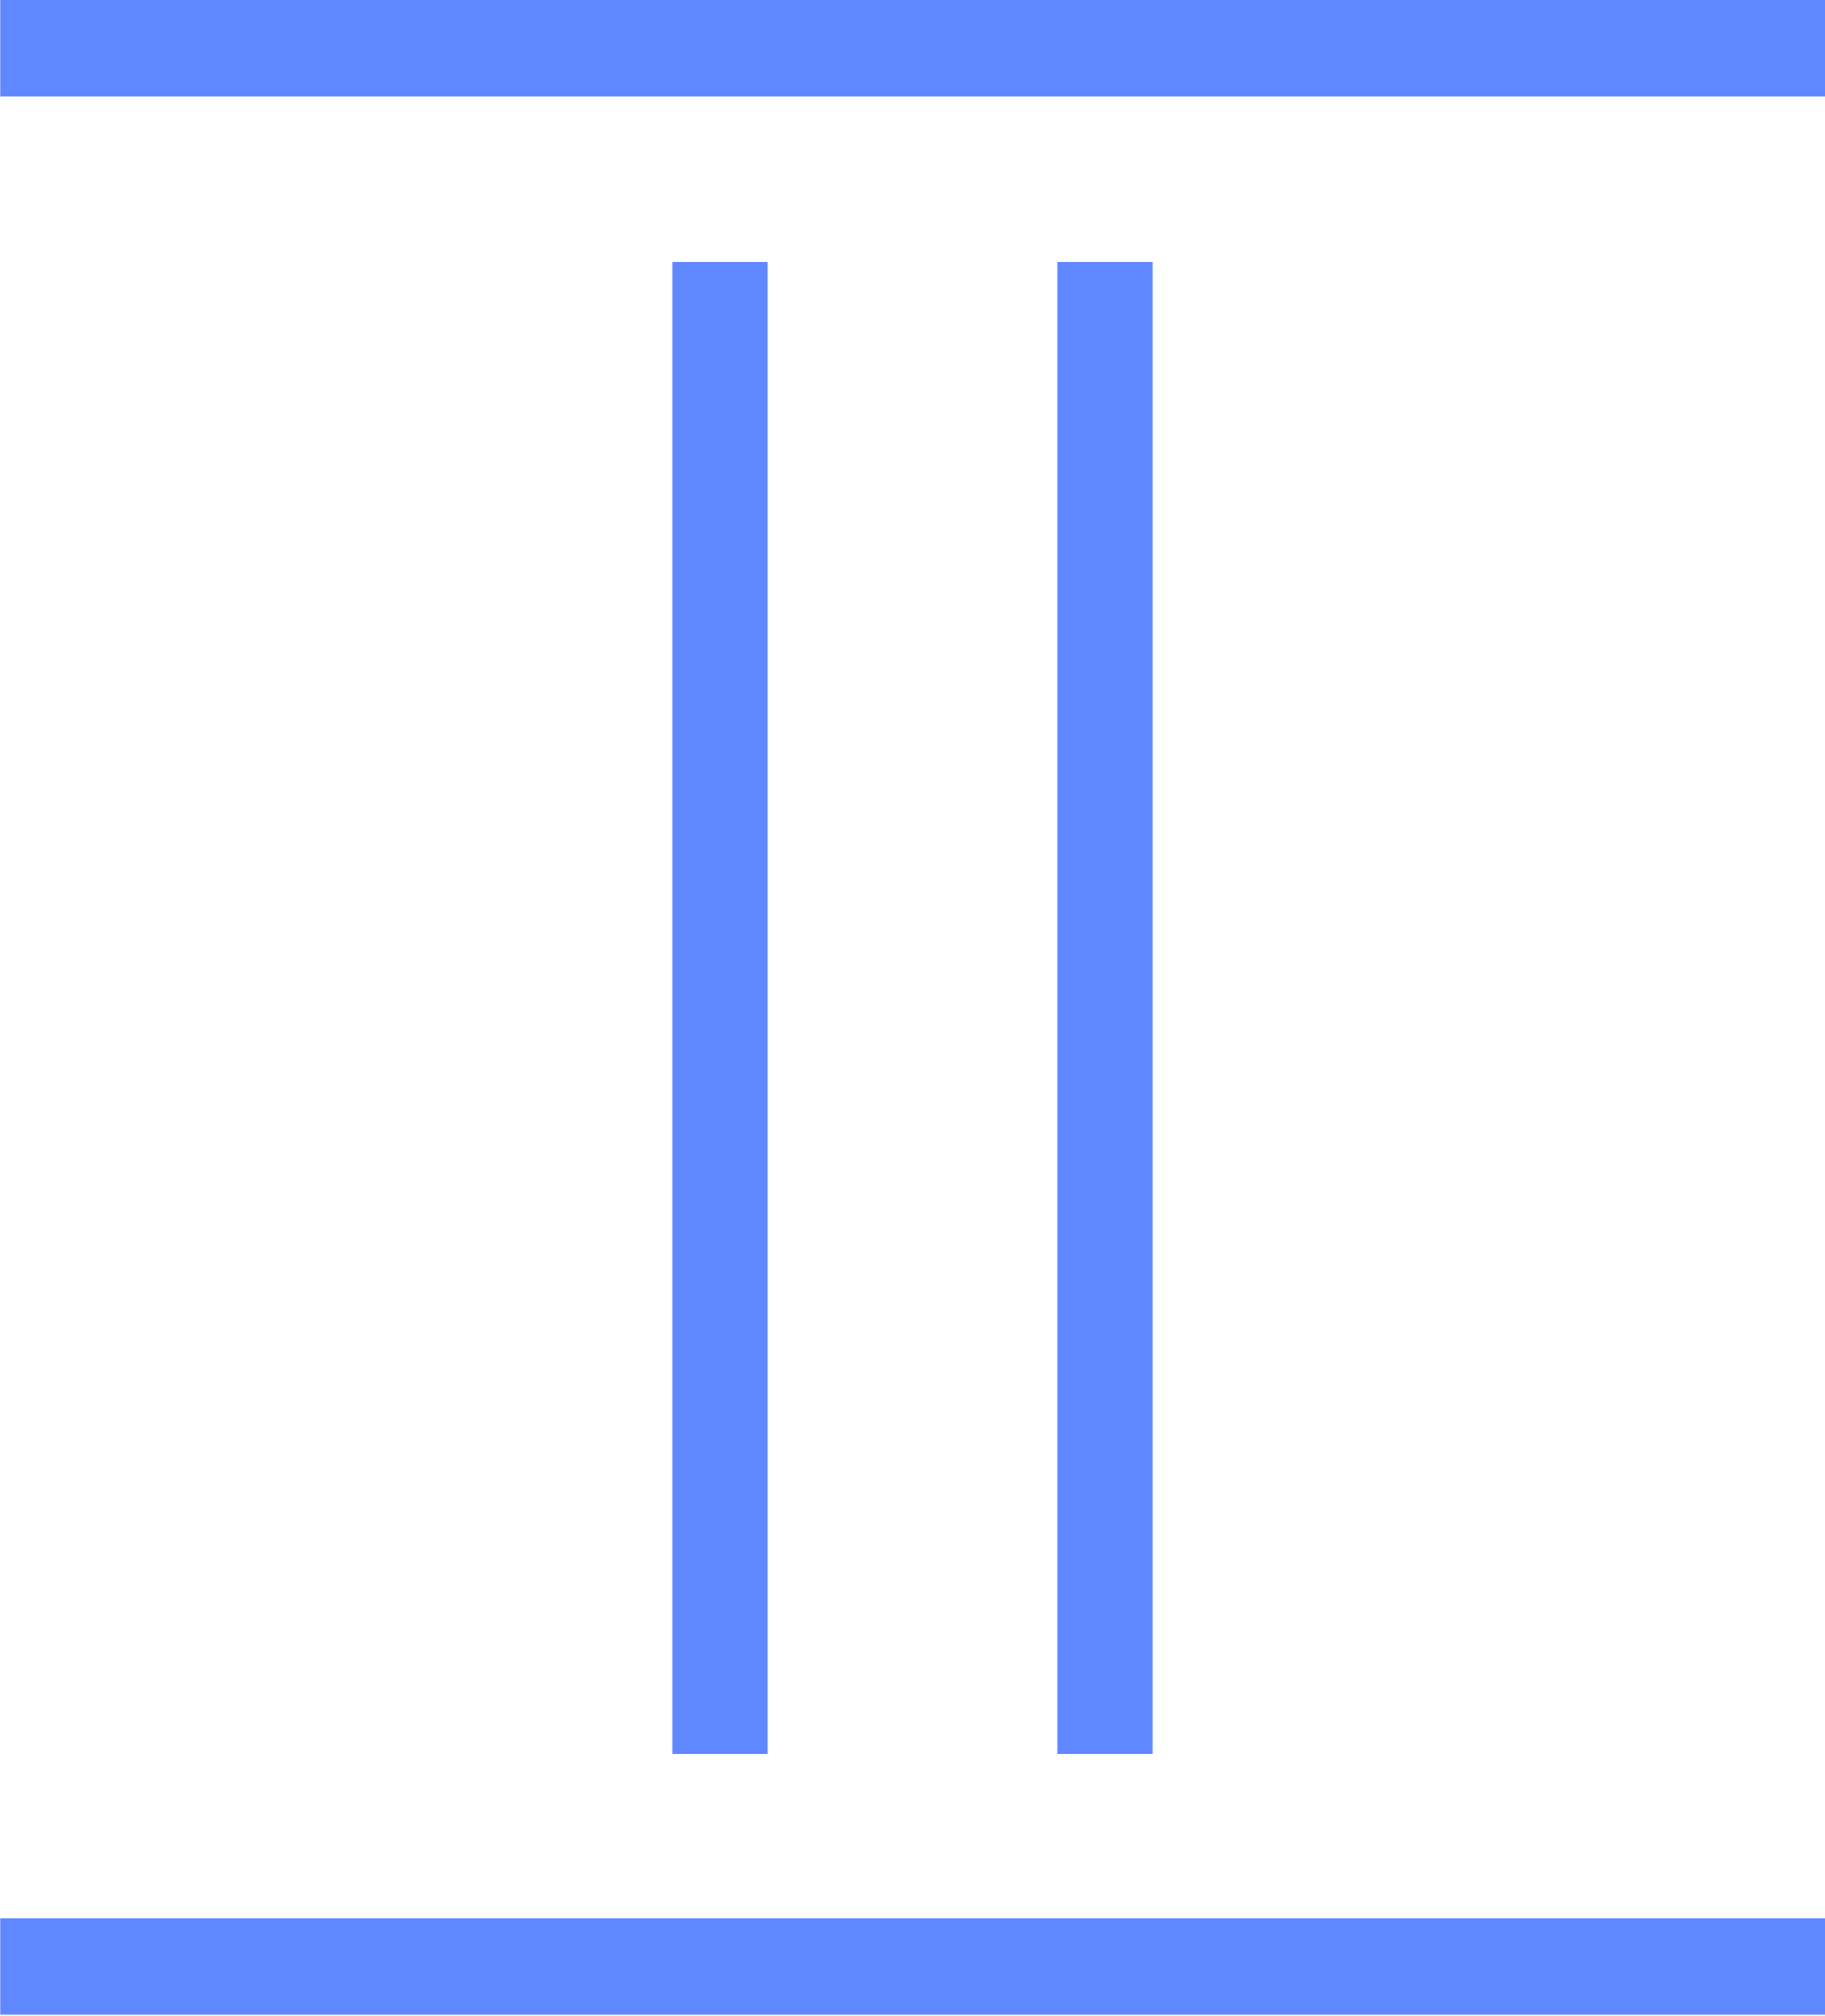
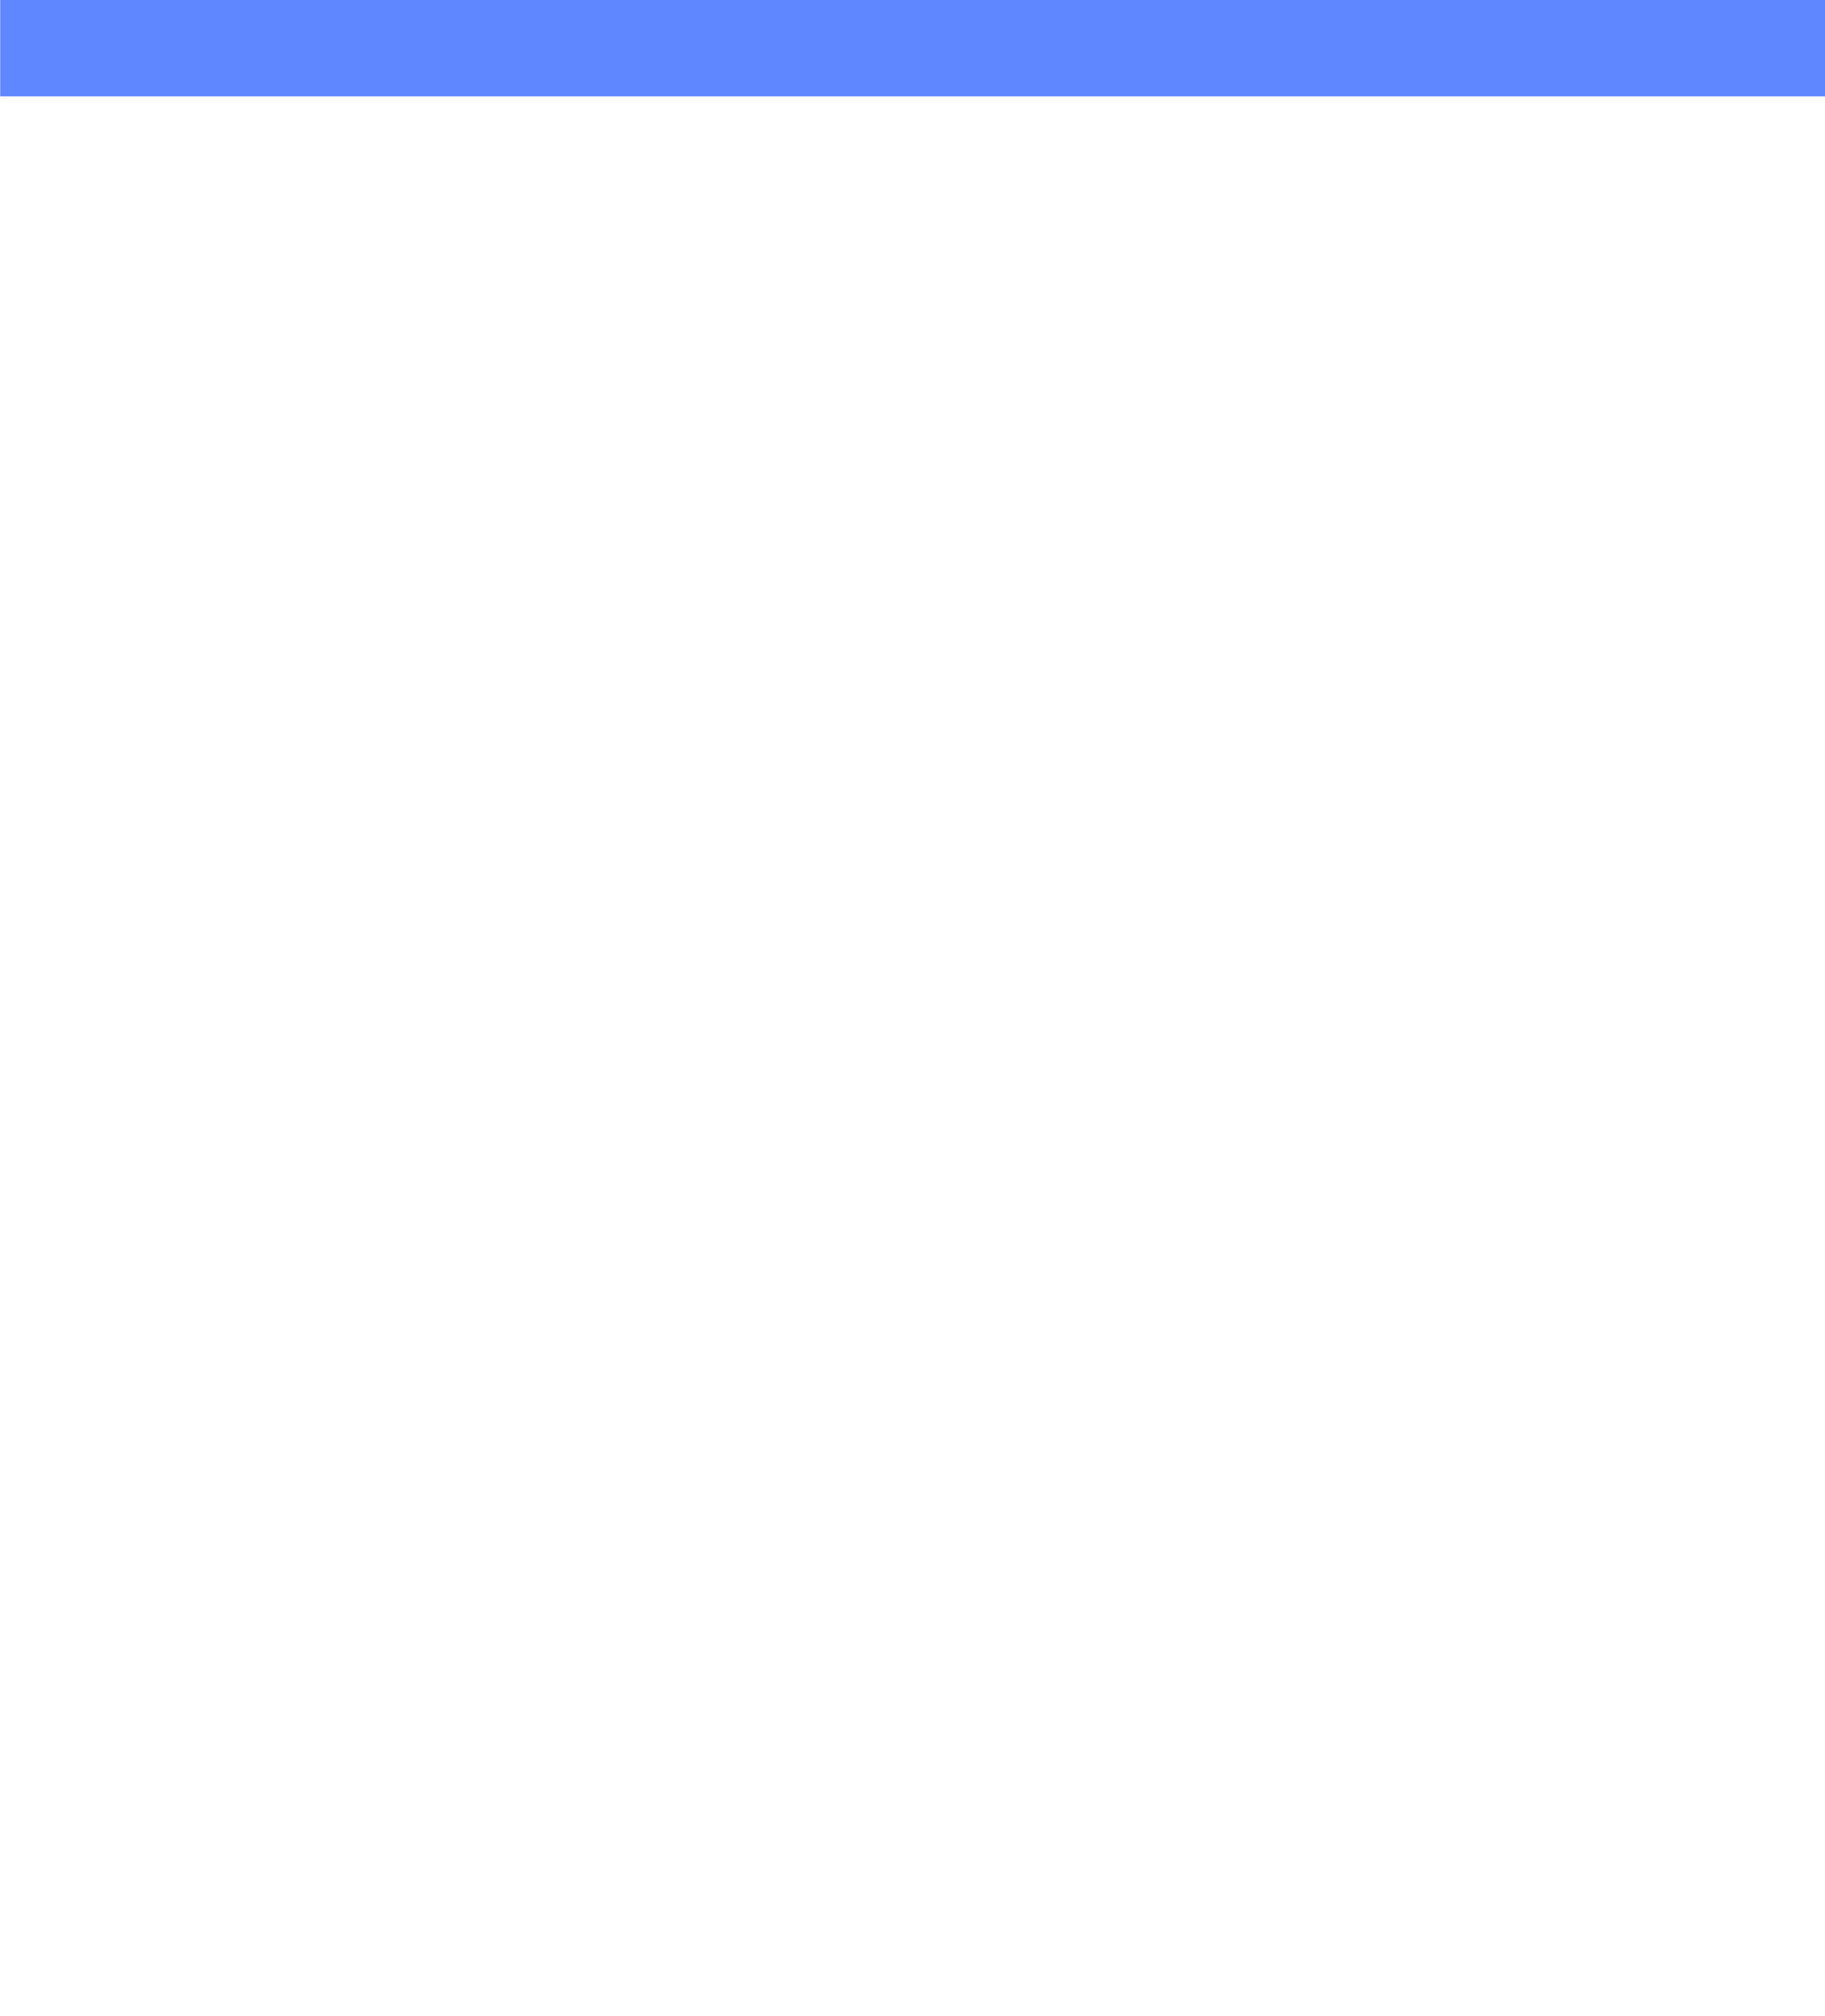
<svg xmlns="http://www.w3.org/2000/svg" xml:space="preserve" width="10.53mm" height="11.629mm" version="1.1" style="shape-rendering:geometricPrecision; text-rendering:geometricPrecision; image-rendering:optimizeQuality; fill-rule:evenodd; clip-rule:evenodd" viewBox="0 0 975 1077">
  <defs>
    <style type="text/css">
   
    .fil0 {fill:#5F87FF}
   
  </style>
  </defs>
  <g id="Слой_x0020_1">
    <rect class="fil0" width="975.213" height="51.453" />
-     <rect class="fil0" y="1025" width="975.213" height="51.453" />
-     <path class="fil0" d="M359 937l0 -797 51 0 0 797 -51 0zm206 0l0 -797 51 0 0 797 -51 0z" />
+     <path class="fil0" d="M359 937l0 -797 51 0 0 797 -51 0zl0 -797 51 0 0 797 -51 0z" />
  </g>
</svg>